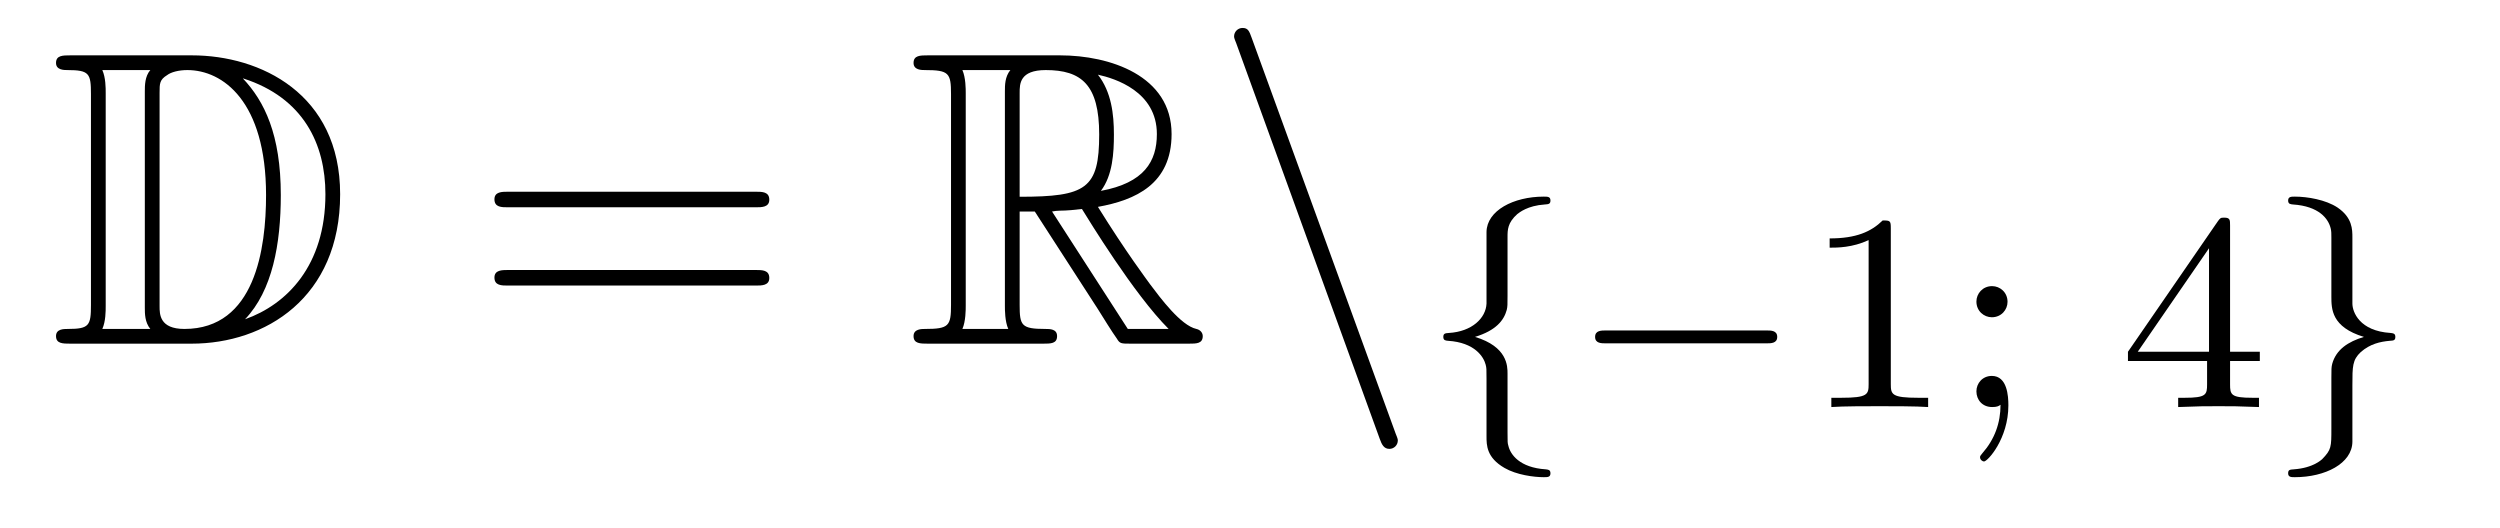
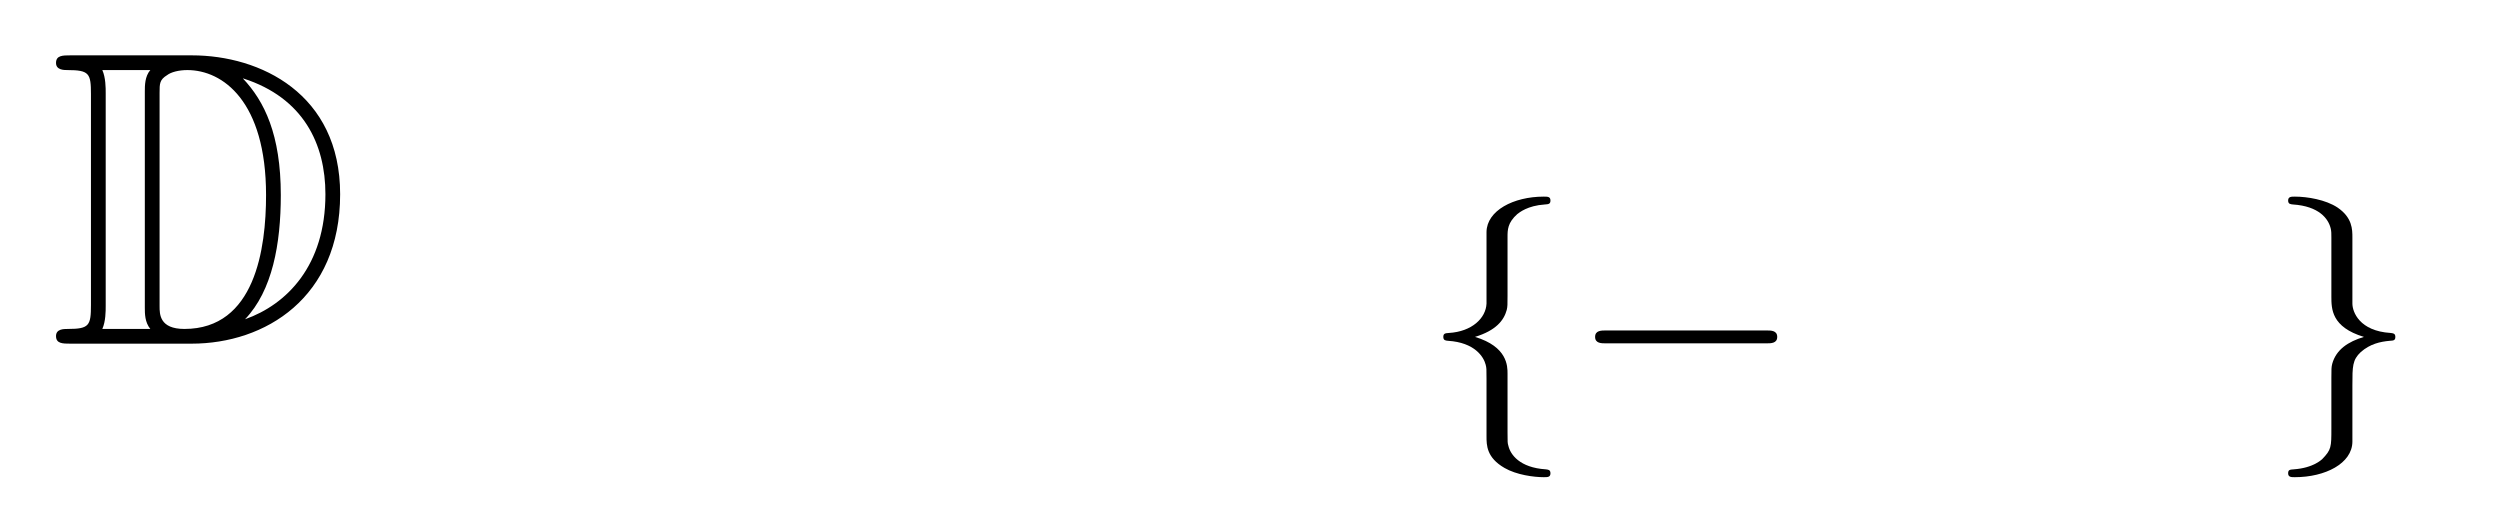
<svg xmlns="http://www.w3.org/2000/svg" height="15pt" version="1.1" viewBox="0 -15 71 15" width="71pt">
  <g id="page1">
    <g transform="matrix(1 0 0 1 -127 649)">
      <path d="M128.998 -662.428C128.783 -662.428 128.591 -662.428 128.591 -662.213C128.591 -662.01 128.818 -662.01 128.914 -662.01C129.536 -662.01 129.583 -661.914 129.583 -661.329V-655.34C129.583 -654.754 129.536 -654.658 128.926 -654.658C128.807 -654.658 128.591 -654.658 128.591 -654.455C128.591 -654.24 128.783 -654.24 128.998 -654.24H132.441C134.532 -654.24 136.66 -655.543 136.66 -658.484C136.66 -661.341 134.389 -662.428 132.453 -662.428H128.998ZM133.911 -661.771C135.62 -661.221 136.242 -659.906 136.242 -658.484C136.242 -656.452 135.142 -655.352 133.959 -654.933C134.736 -655.746 134.975 -657.073 134.975 -658.46C134.975 -660.181 134.508 -661.126 133.899 -661.771H133.911ZM129.906 -654.658C130.002 -654.873 130.002 -655.16 130.002 -655.316V-661.353C130.002 -661.508 130.002 -661.795 129.906 -662.01H131.269C131.113 -661.831 131.113 -661.568 131.113 -661.401V-655.268C131.113 -655.089 131.113 -654.85 131.269 -654.658H129.906ZM131.532 -661.365C131.532 -661.627 131.532 -661.735 131.747 -661.867C131.855 -661.95 132.07 -662.01 132.321 -662.01C133.325 -662.01 134.556 -661.126 134.556 -658.46C134.556 -656.942 134.246 -654.658 132.237 -654.658C131.532 -654.658 131.532 -655.077 131.532 -655.304V-661.365Z" fill-rule="evenodd" />
-       <path d="M148.466 -658.113C148.633 -658.113 148.848 -658.113 148.848 -658.328C148.848 -658.555 148.645 -658.555 148.466 -658.555H141.425C141.257 -658.555 141.042 -658.555 141.042 -658.34C141.042 -658.113 141.246 -658.113 141.425 -658.113H148.466ZM148.466 -655.89C148.633 -655.89 148.848 -655.89 148.848 -656.105C148.848 -656.332 148.645 -656.332 148.466 -656.332H141.425C141.257 -656.332 141.042 -656.332 141.042 -656.117C141.042 -655.89 141.246 -655.89 141.425 -655.89H148.466Z" fill-rule="evenodd" />
-       <path d="M155.958 -657.993H156.388L158.181 -655.22C158.301 -655.029 158.587 -654.563 158.719 -654.383C158.803 -654.24 158.839 -654.24 159.114 -654.24H160.763C160.978 -654.24 161.158 -654.24 161.158 -654.455C161.158 -654.551 161.086 -654.634 160.978 -654.658C160.536 -654.754 159.95 -655.543 159.663 -655.926C159.579 -656.045 158.982 -656.834 158.181 -658.125C159.245 -658.316 160.273 -658.771 160.273 -660.193C160.273 -661.855 158.516 -662.428 157.105 -662.428H153.352C153.136 -662.428 152.945 -662.428 152.945 -662.213C152.945 -662.01 153.172 -662.01 153.268 -662.01C153.949 -662.01 154.009 -661.927 154.009 -661.329V-655.34C154.009 -654.742 153.949 -654.658 153.268 -654.658C153.172 -654.658 152.945 -654.658 152.945 -654.455C152.945 -654.24 153.136 -654.24 153.352 -654.24H156.627C156.842 -654.24 157.021 -654.24 157.021 -654.455C157.021 -654.658 156.818 -654.658 156.687 -654.658C156.006 -654.658 155.958 -654.754 155.958 -655.34V-657.993ZM158.265 -658.579C158.6 -659.022 158.635 -659.655 158.635 -660.181C158.635 -660.755 158.564 -661.388 158.181 -661.879C158.671 -661.771 159.855 -661.401 159.855 -660.193C159.855 -659.416 159.496 -658.807 158.265 -658.579ZM155.958 -661.365C155.958 -661.616 155.958 -662.01 156.699 -662.01C157.715 -662.01 158.217 -661.592 158.217 -660.181C158.217 -658.639 157.846 -658.412 155.958 -658.412V-661.365ZM154.332 -654.658C154.427 -654.873 154.427 -655.208 154.427 -655.316V-661.353C154.427 -661.472 154.427 -661.795 154.332 -662.01H155.694C155.539 -661.819 155.539 -661.58 155.539 -661.401V-655.316C155.539 -655.196 155.539 -654.873 155.635 -654.658H154.332ZM156.878 -657.993C156.962 -658.006 157.01 -658.017 157.105 -658.017C157.284 -658.017 157.547 -658.041 157.727 -658.065C157.906 -657.778 159.197 -655.651 160.189 -654.658H159.03L156.878 -657.993Z" fill-rule="evenodd" />
-       <path d="M166.184 -651.538C166.244 -651.371 166.304 -651.252 166.459 -651.252C166.591 -651.252 166.698 -651.359 166.698 -651.491C166.698 -651.514 166.698 -651.538 166.638 -651.682L162.55 -662.919C162.478 -663.122 162.443 -663.206 162.287 -663.206C162.156 -663.206 162.048 -663.098 162.048 -662.967C162.048 -662.943 162.048 -662.919 162.108 -662.775L166.184 -651.538Z" fill-rule="evenodd" />
      <path d="M169.814 -657.269C169.814 -657.468 169.814 -657.675 170.093 -657.922C170.149 -657.962 170.38 -658.161 170.874 -658.193C170.97 -658.201 171.033 -658.201 171.033 -658.305C171.033 -658.416 170.954 -658.416 170.842 -658.416C169.982 -658.416 169.225 -658.018 169.217 -657.412V-655.38C169.201 -654.966 168.803 -654.583 168.149 -654.544C168.053 -654.536 167.99 -654.536 167.99 -654.432C167.99 -654.328 168.061 -654.328 168.125 -654.321C168.882 -654.273 169.137 -653.866 169.193 -653.643C169.217 -653.547 169.217 -653.532 169.217 -653.237V-651.611C169.217 -651.356 169.217 -651.006 169.727 -650.711C170.069 -650.512 170.563 -650.448 170.842 -650.448C170.954 -650.448 171.033 -650.448 171.033 -650.559C171.033 -650.663 170.962 -650.663 170.898 -650.671C170.157 -650.719 169.894 -651.093 169.838 -651.34C169.814 -651.42 169.814 -651.436 169.814 -651.715V-653.388C169.814 -653.603 169.814 -654.153 168.89 -654.432C169.488 -654.615 169.711 -654.902 169.791 -655.197C169.814 -655.293 169.814 -655.348 169.814 -655.596V-657.269ZM177.17 -654.249C177.297 -654.249 177.473 -654.249 177.473 -654.432C177.473 -654.615 177.297 -654.615 177.17 -654.615H172.604C172.477 -654.615 172.301 -654.615 172.301 -654.432C172.301 -654.249 172.477 -654.249 172.604 -654.249H177.17Z" fill-rule="evenodd" />
-       <path d="M180.699 -657.516C180.699 -657.731 180.683 -657.739 180.468 -657.739C180.141 -657.42 179.719 -657.229 178.962 -657.229V-656.966C179.177 -656.966 179.607 -656.966 180.069 -657.181V-653.093C180.069 -652.798 180.046 -652.703 179.288 -652.703H179.01V-652.44C179.336 -652.464 180.022 -652.464 180.38 -652.464C180.739 -652.464 181.432 -652.464 181.759 -652.44V-652.703H181.48C180.723 -652.703 180.699 -652.798 180.699 -653.093V-657.516ZM184.014 -655.428C184.014 -655.699 183.799 -655.874 183.576 -655.874C183.305 -655.874 183.13 -655.659 183.13 -655.436C183.13 -655.165 183.345 -654.99 183.568 -654.99C183.839 -654.99 184.014 -655.205 184.014 -655.428ZM183.815 -652.504C183.815 -651.986 183.648 -651.524 183.297 -651.125C183.249 -651.062 183.233 -651.053 183.233 -651.014C183.233 -650.942 183.305 -650.894 183.345 -650.894C183.449 -650.894 184.038 -651.54 184.038 -652.488C184.038 -652.751 184.007 -653.324 183.568 -653.324C183.305 -653.324 183.13 -653.117 183.13 -652.886C183.13 -652.647 183.297 -652.44 183.576 -652.44C183.712 -652.44 183.759 -652.464 183.815 -652.504Z" fill-rule="evenodd" />
-       <path d="M190.334 -657.596C190.334 -657.755 190.334 -657.819 190.167 -657.819C190.063 -657.819 190.055 -657.811 189.975 -657.699L187.434 -654.01V-653.747H189.681V-653.085C189.681 -652.791 189.657 -652.703 189.043 -652.703H188.86V-652.44C189.537 -652.464 189.553 -652.464 190.007 -652.464C190.461 -652.464 190.477 -652.464 191.155 -652.44V-652.703H190.971C190.358 -652.703 190.334 -652.791 190.334 -653.085V-653.747H191.179V-654.01H190.334V-657.596ZM189.736 -656.95V-654.01H187.712L189.736 -656.95Z" fill-rule="evenodd" />
      <path d="M193.808 -657.253C193.808 -657.484 193.808 -657.819 193.386 -658.106C193.051 -658.329 192.526 -658.416 192.175 -658.416C192.071 -658.416 191.983 -658.416 191.983 -658.305C191.983 -658.201 192.055 -658.201 192.119 -658.193C192.852 -658.145 193.13 -657.795 193.195 -657.5C193.211 -657.42 193.211 -657.364 193.211 -657.253V-655.58C193.211 -655.229 193.211 -654.711 194.135 -654.432C193.688 -654.297 193.346 -654.073 193.235 -653.667C193.211 -653.572 193.211 -653.516 193.211 -653.269V-651.834C193.211 -651.301 193.211 -651.229 192.948 -650.958C192.924 -650.942 192.701 -650.711 192.143 -650.671C192.04 -650.663 191.983 -650.663 191.983 -650.559C191.983 -650.448 192.071 -650.448 192.175 -650.448C193.036 -650.448 193.8 -650.838 193.808 -651.452V-653.053C193.808 -653.595 193.808 -653.779 194.047 -654.002C194.31 -654.233 194.597 -654.297 194.868 -654.321C194.971 -654.328 195.028 -654.328 195.028 -654.432C195.028 -654.536 194.956 -654.536 194.892 -654.544C194.008 -654.599 193.808 -655.141 193.808 -655.38V-657.253Z" fill-rule="evenodd" />
    </g>
  </g>
</svg>